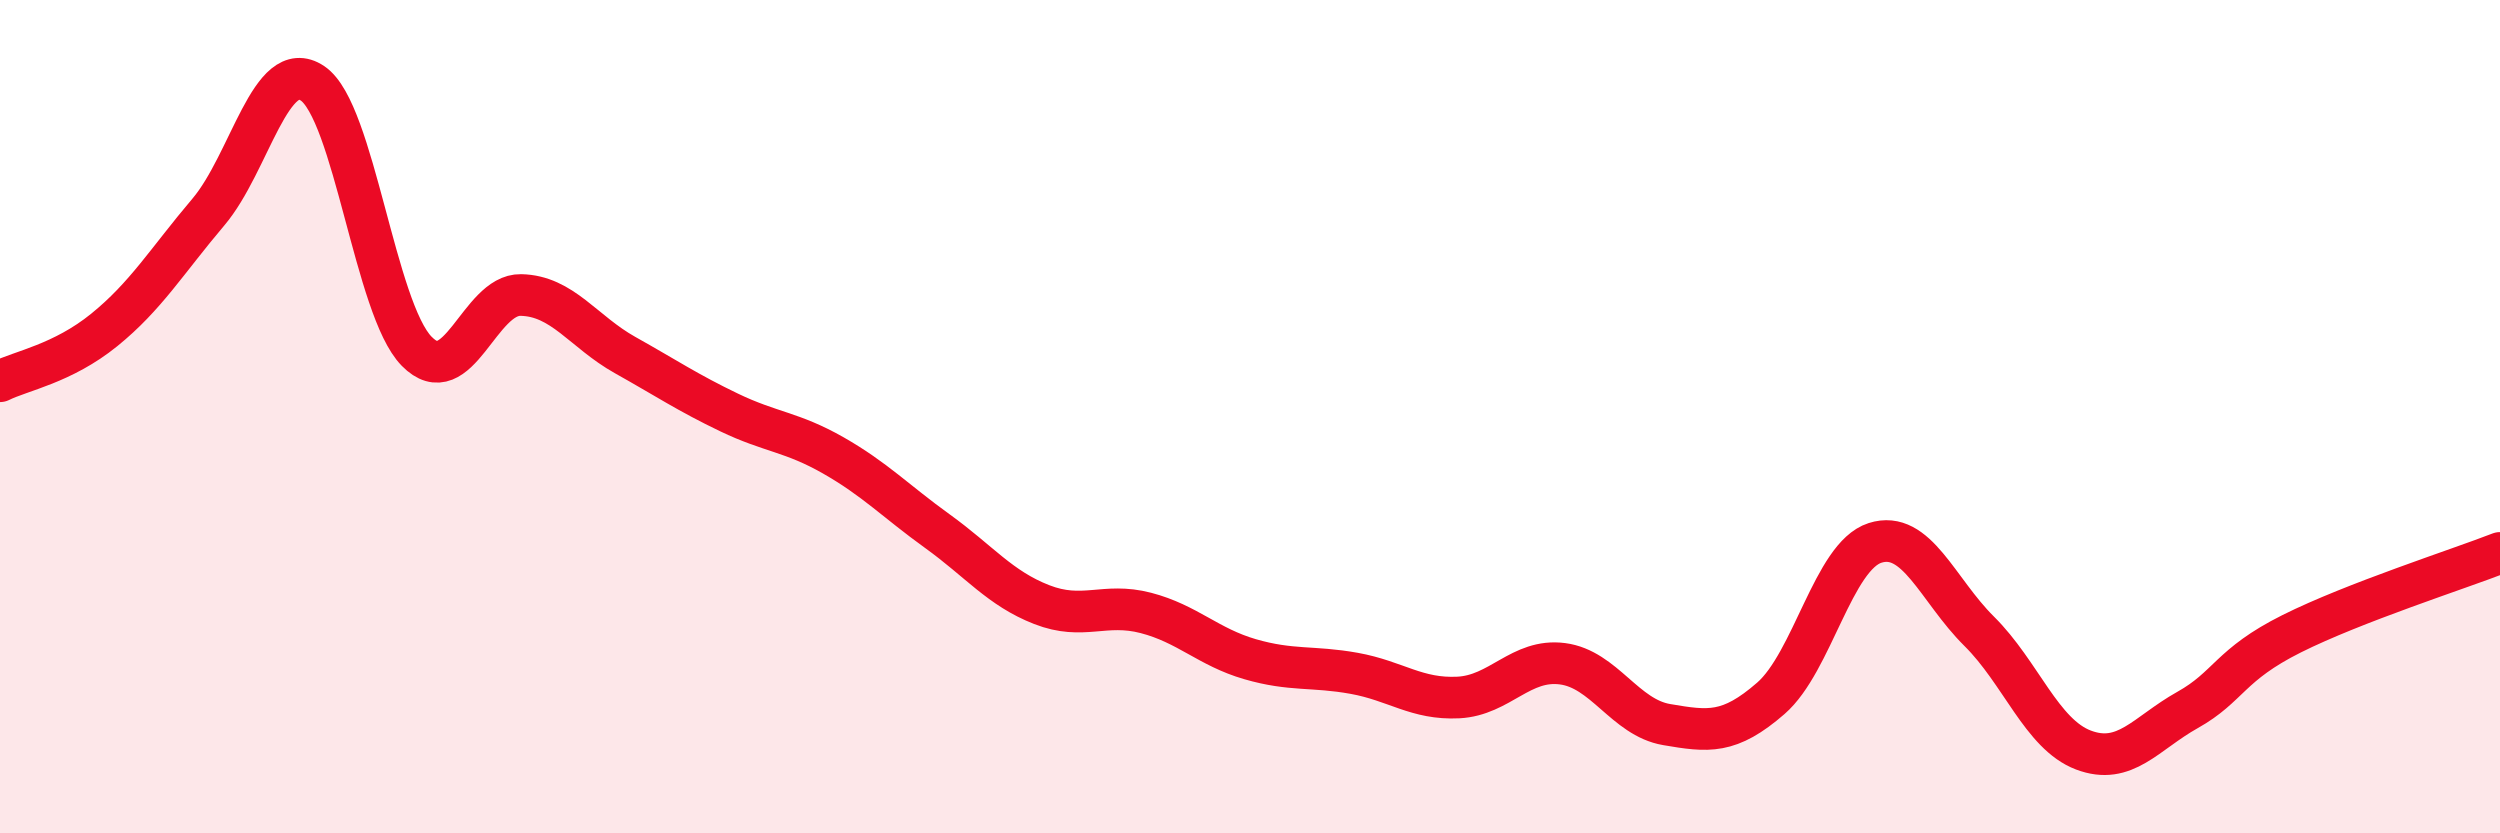
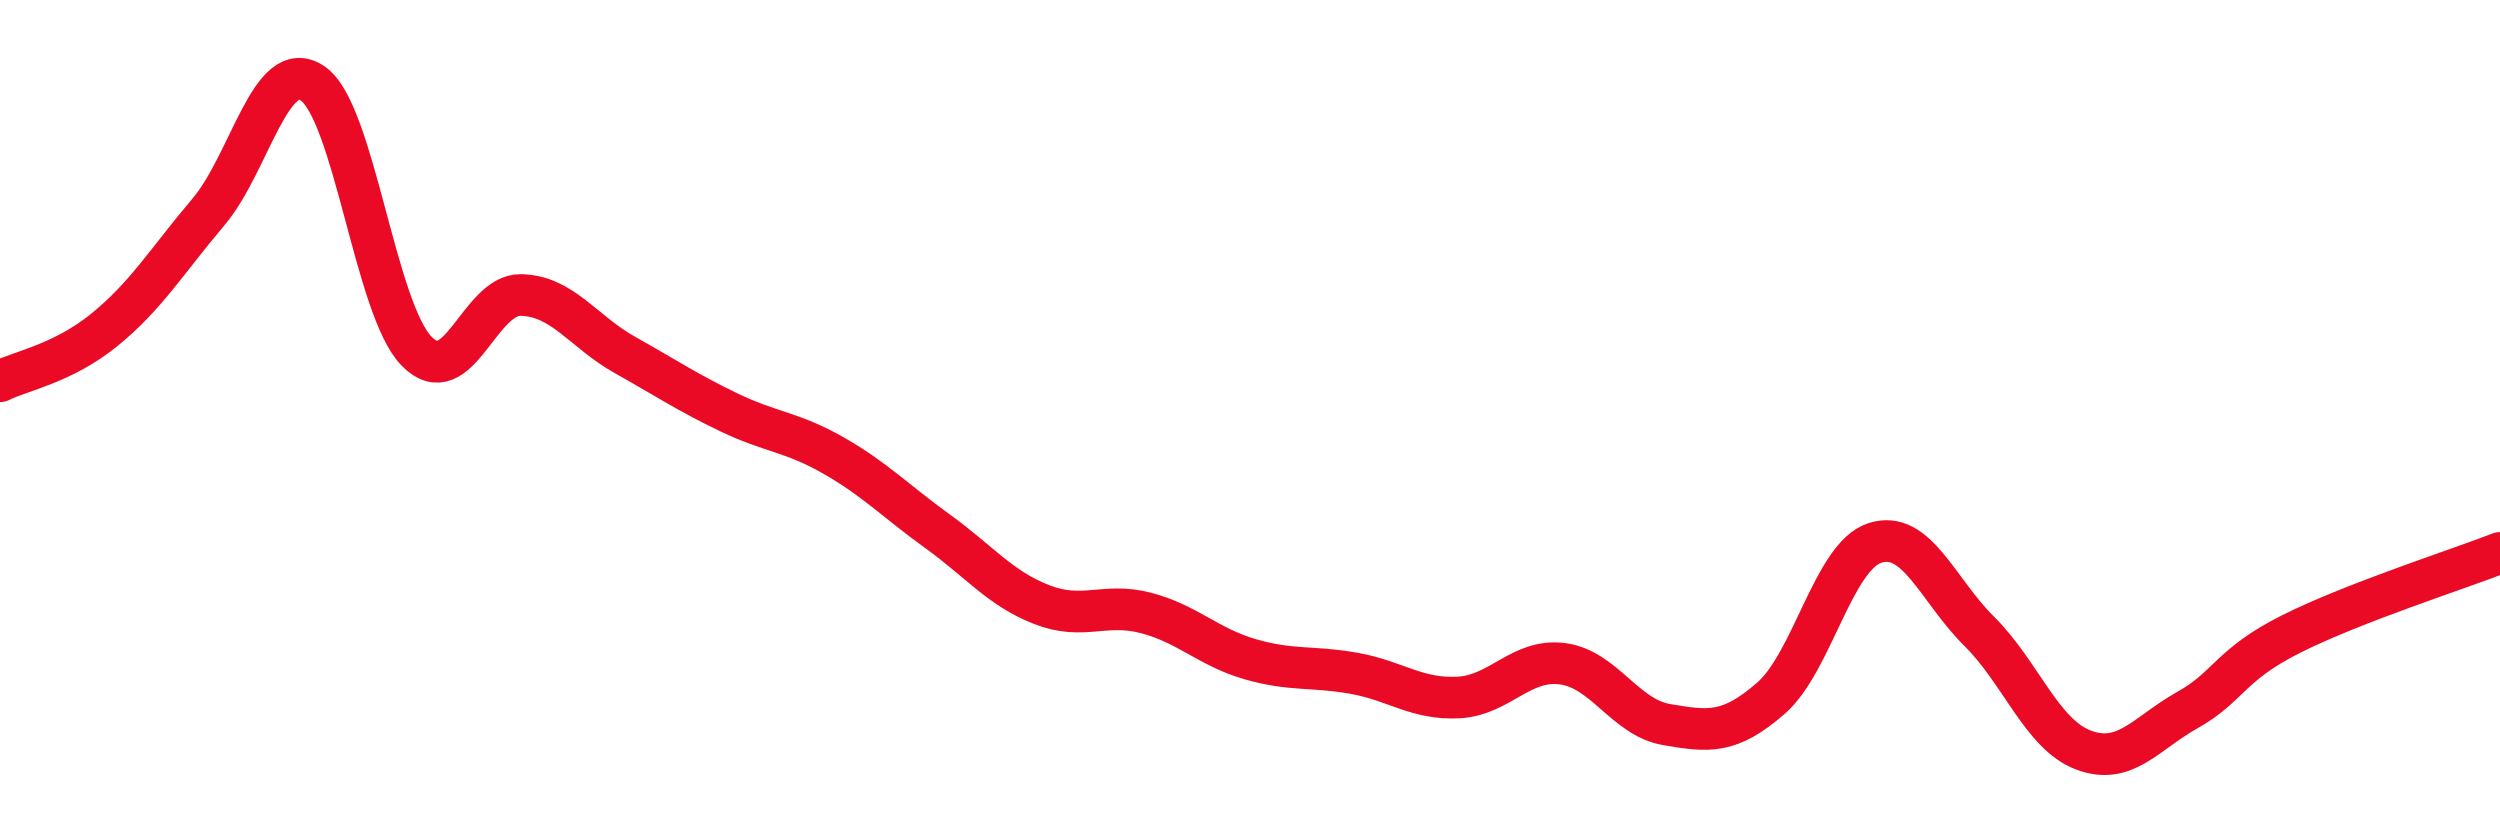
<svg xmlns="http://www.w3.org/2000/svg" width="60" height="20" viewBox="0 0 60 20">
-   <path d="M 0,9.15 C 0.5,8.9 1.5,8.73 2.5,7.92 C 3.5,7.11 4,6.27 5,5.09 C 6,3.91 6.5,1.33 7.5,2 C 8.5,2.67 9,7.41 10,8.43 C 11,9.45 11.5,7.06 12.5,7.08 C 13.5,7.1 14,7.96 15,8.52 C 16,9.08 16.5,9.42 17.5,9.9 C 18.5,10.38 19,10.36 20,10.93 C 21,11.5 21.5,12.03 22.5,12.75 C 23.5,13.47 24,14.12 25,14.51 C 26,14.9 26.5,14.45 27.5,14.71 C 28.5,14.97 29,15.53 30,15.82 C 31,16.11 31.5,15.98 32.5,16.16 C 33.5,16.34 34,16.79 35,16.74 C 36,16.69 36.5,15.8 37.5,15.93 C 38.5,16.06 39,17.22 40,17.39 C 41,17.56 41.5,17.63 42.5,16.76 C 43.5,15.89 44,13.35 45,13.03 C 46,12.71 46.5,14.16 47.5,15.15 C 48.5,16.14 49,17.62 50,18 C 51,18.38 51.5,17.6 52.5,17.04 C 53.5,16.48 53.5,15.96 55,15.21 C 56.5,14.46 59,13.66 60,13.27L60 20L0 20Z" fill="#EB0A25" opacity="0.1" stroke-linecap="round" stroke-linejoin="round" />
  <path d="M 0,9.15 C 0.5,8.9 1.5,8.73 2.5,7.92 C 3.5,7.11 4,6.27 5,5.09 C 6,3.91 6.5,1.33 7.5,2 C 8.5,2.67 9,7.41 10,8.43 C 11,9.45 11.5,7.06 12.5,7.08 C 13.5,7.1 14,7.96 15,8.52 C 16,9.08 16.5,9.42 17.5,9.9 C 18.5,10.38 19,10.36 20,10.93 C 21,11.5 21.5,12.03 22.5,12.75 C 23.5,13.47 24,14.12 25,14.51 C 26,14.9 26.5,14.45 27.5,14.71 C 28.5,14.97 29,15.53 30,15.82 C 31,16.11 31.5,15.98 32.5,16.16 C 33.5,16.34 34,16.79 35,16.74 C 36,16.69 36.5,15.8 37.5,15.93 C 38.5,16.06 39,17.22 40,17.39 C 41,17.56 41.5,17.63 42.5,16.76 C 43.5,15.89 44,13.35 45,13.03 C 46,12.71 46.5,14.16 47.5,15.15 C 48.5,16.14 49,17.62 50,18 C 51,18.38 51.5,17.6 52.5,17.04 C 53.5,16.48 53.5,15.96 55,15.21 C 56.5,14.46 59,13.66 60,13.27" stroke="#EB0A25" stroke-width="1" fill="none" stroke-linecap="round" stroke-linejoin="round" />
</svg>